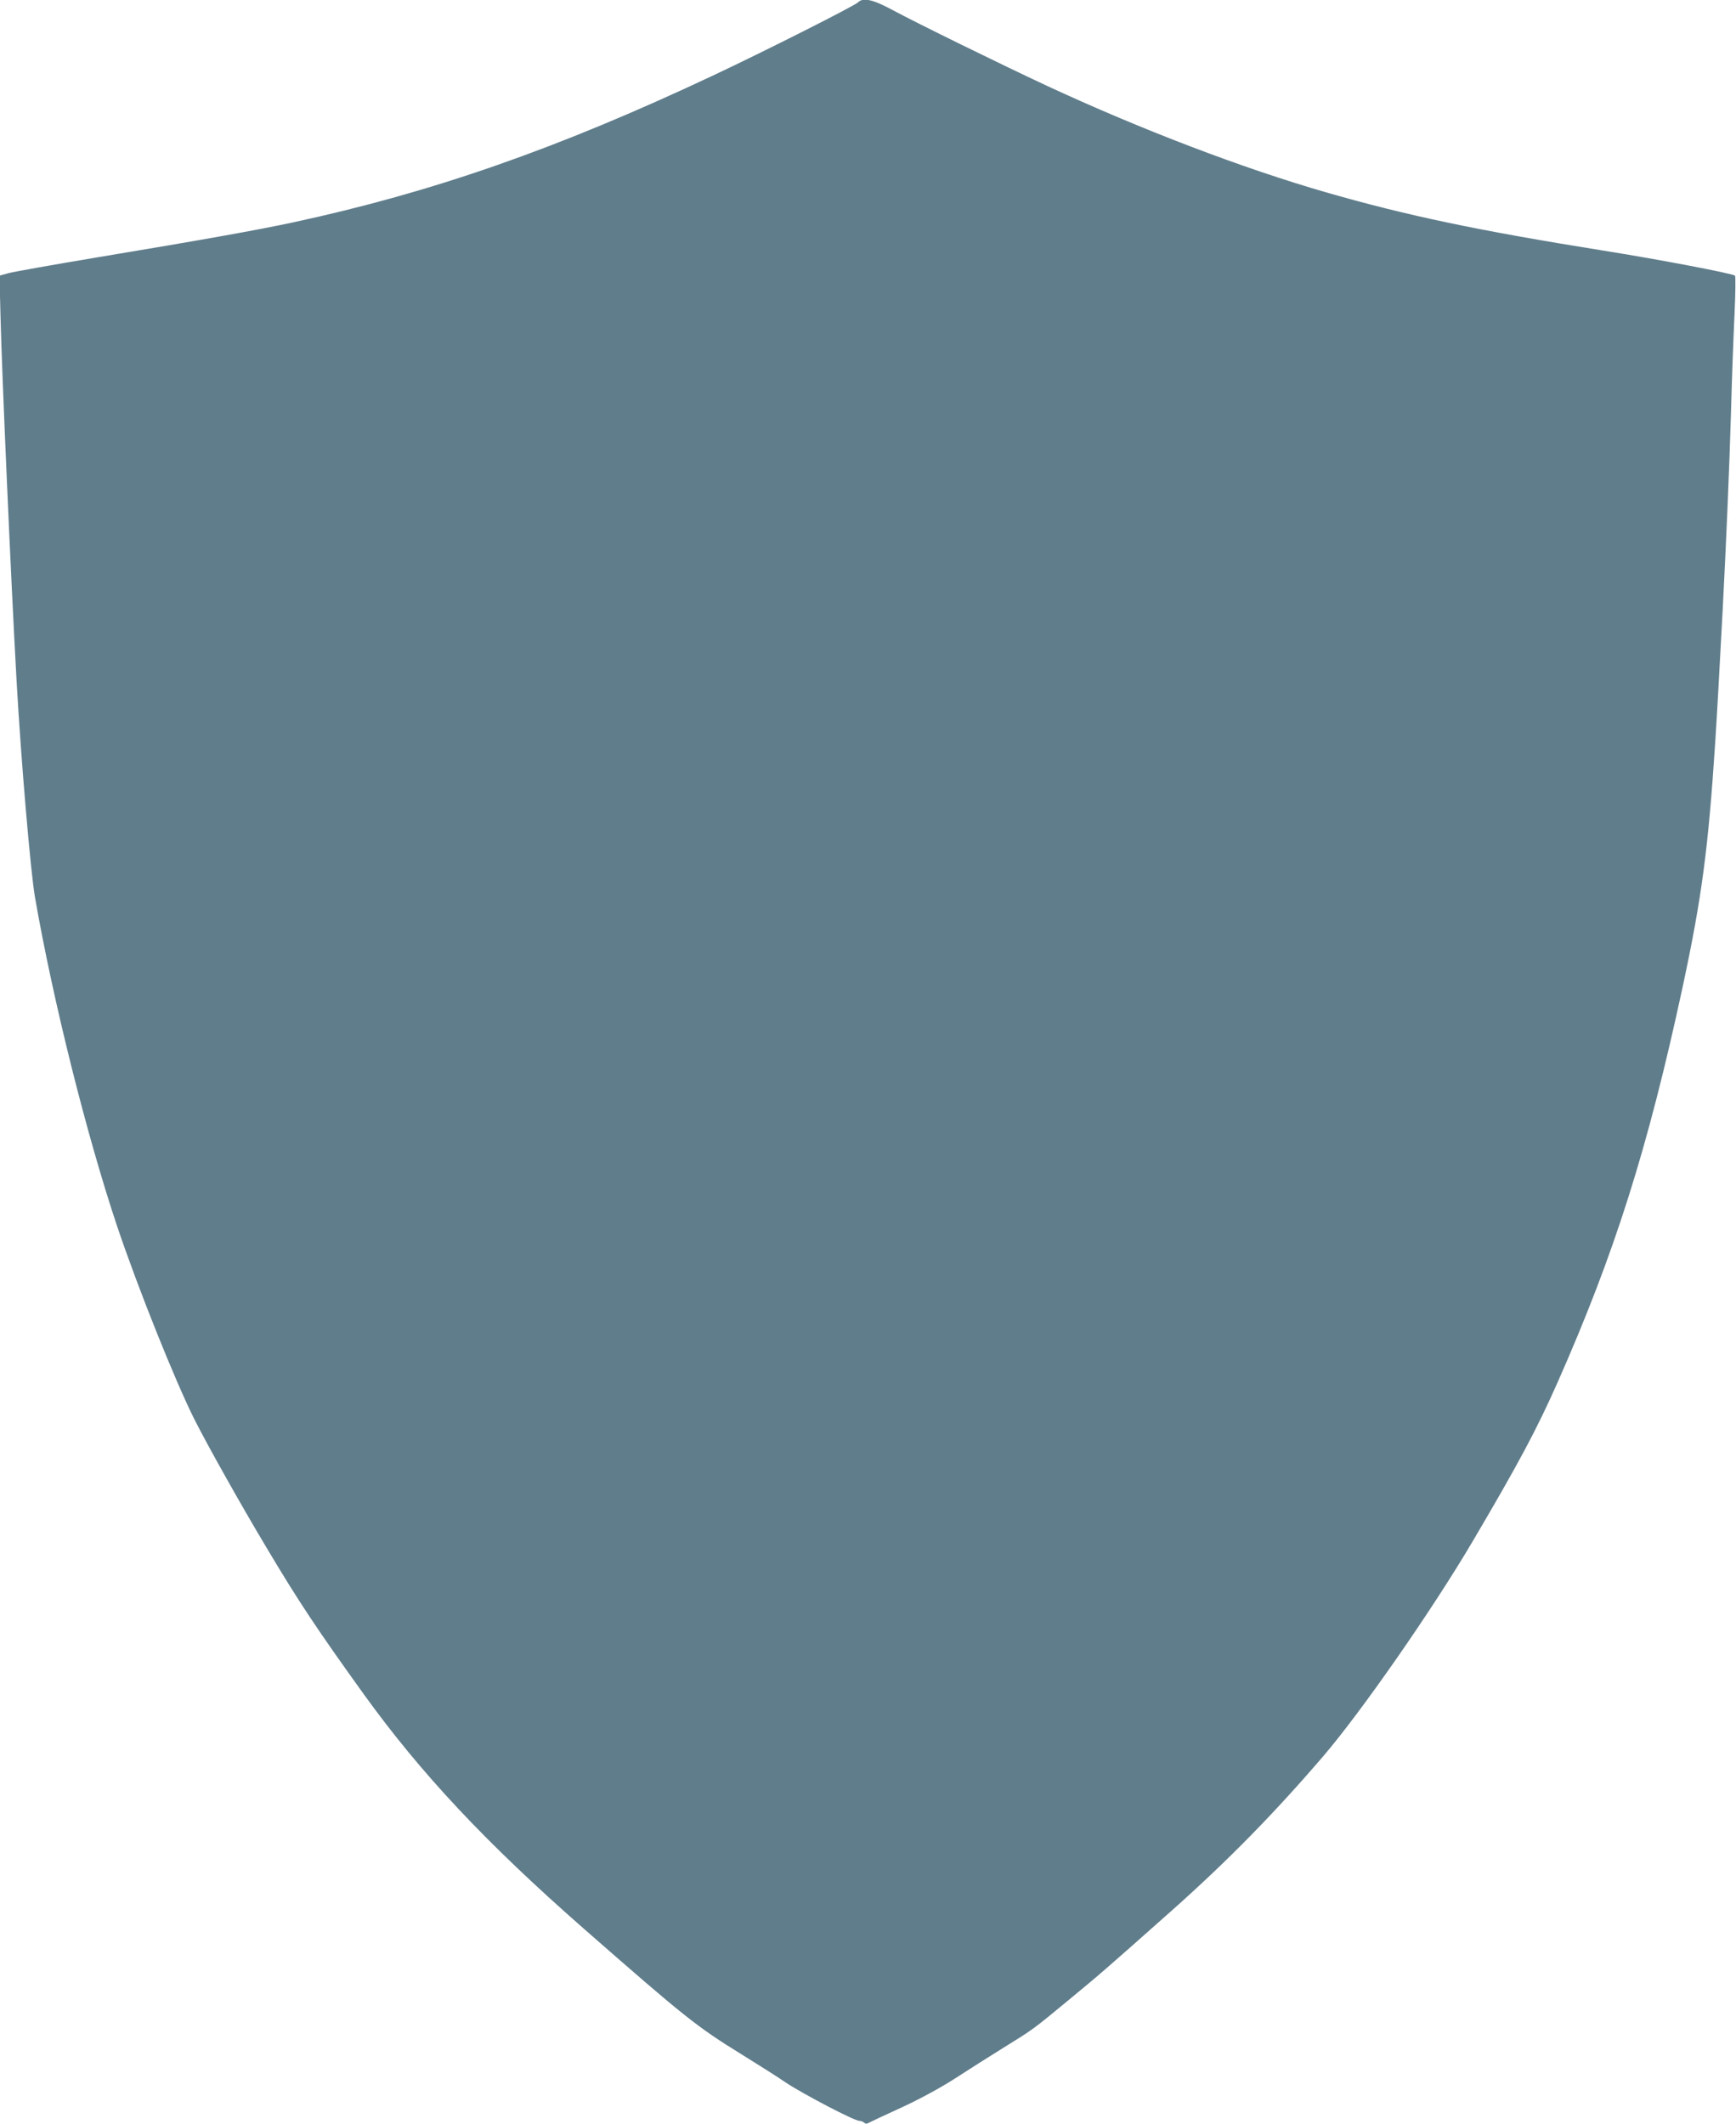
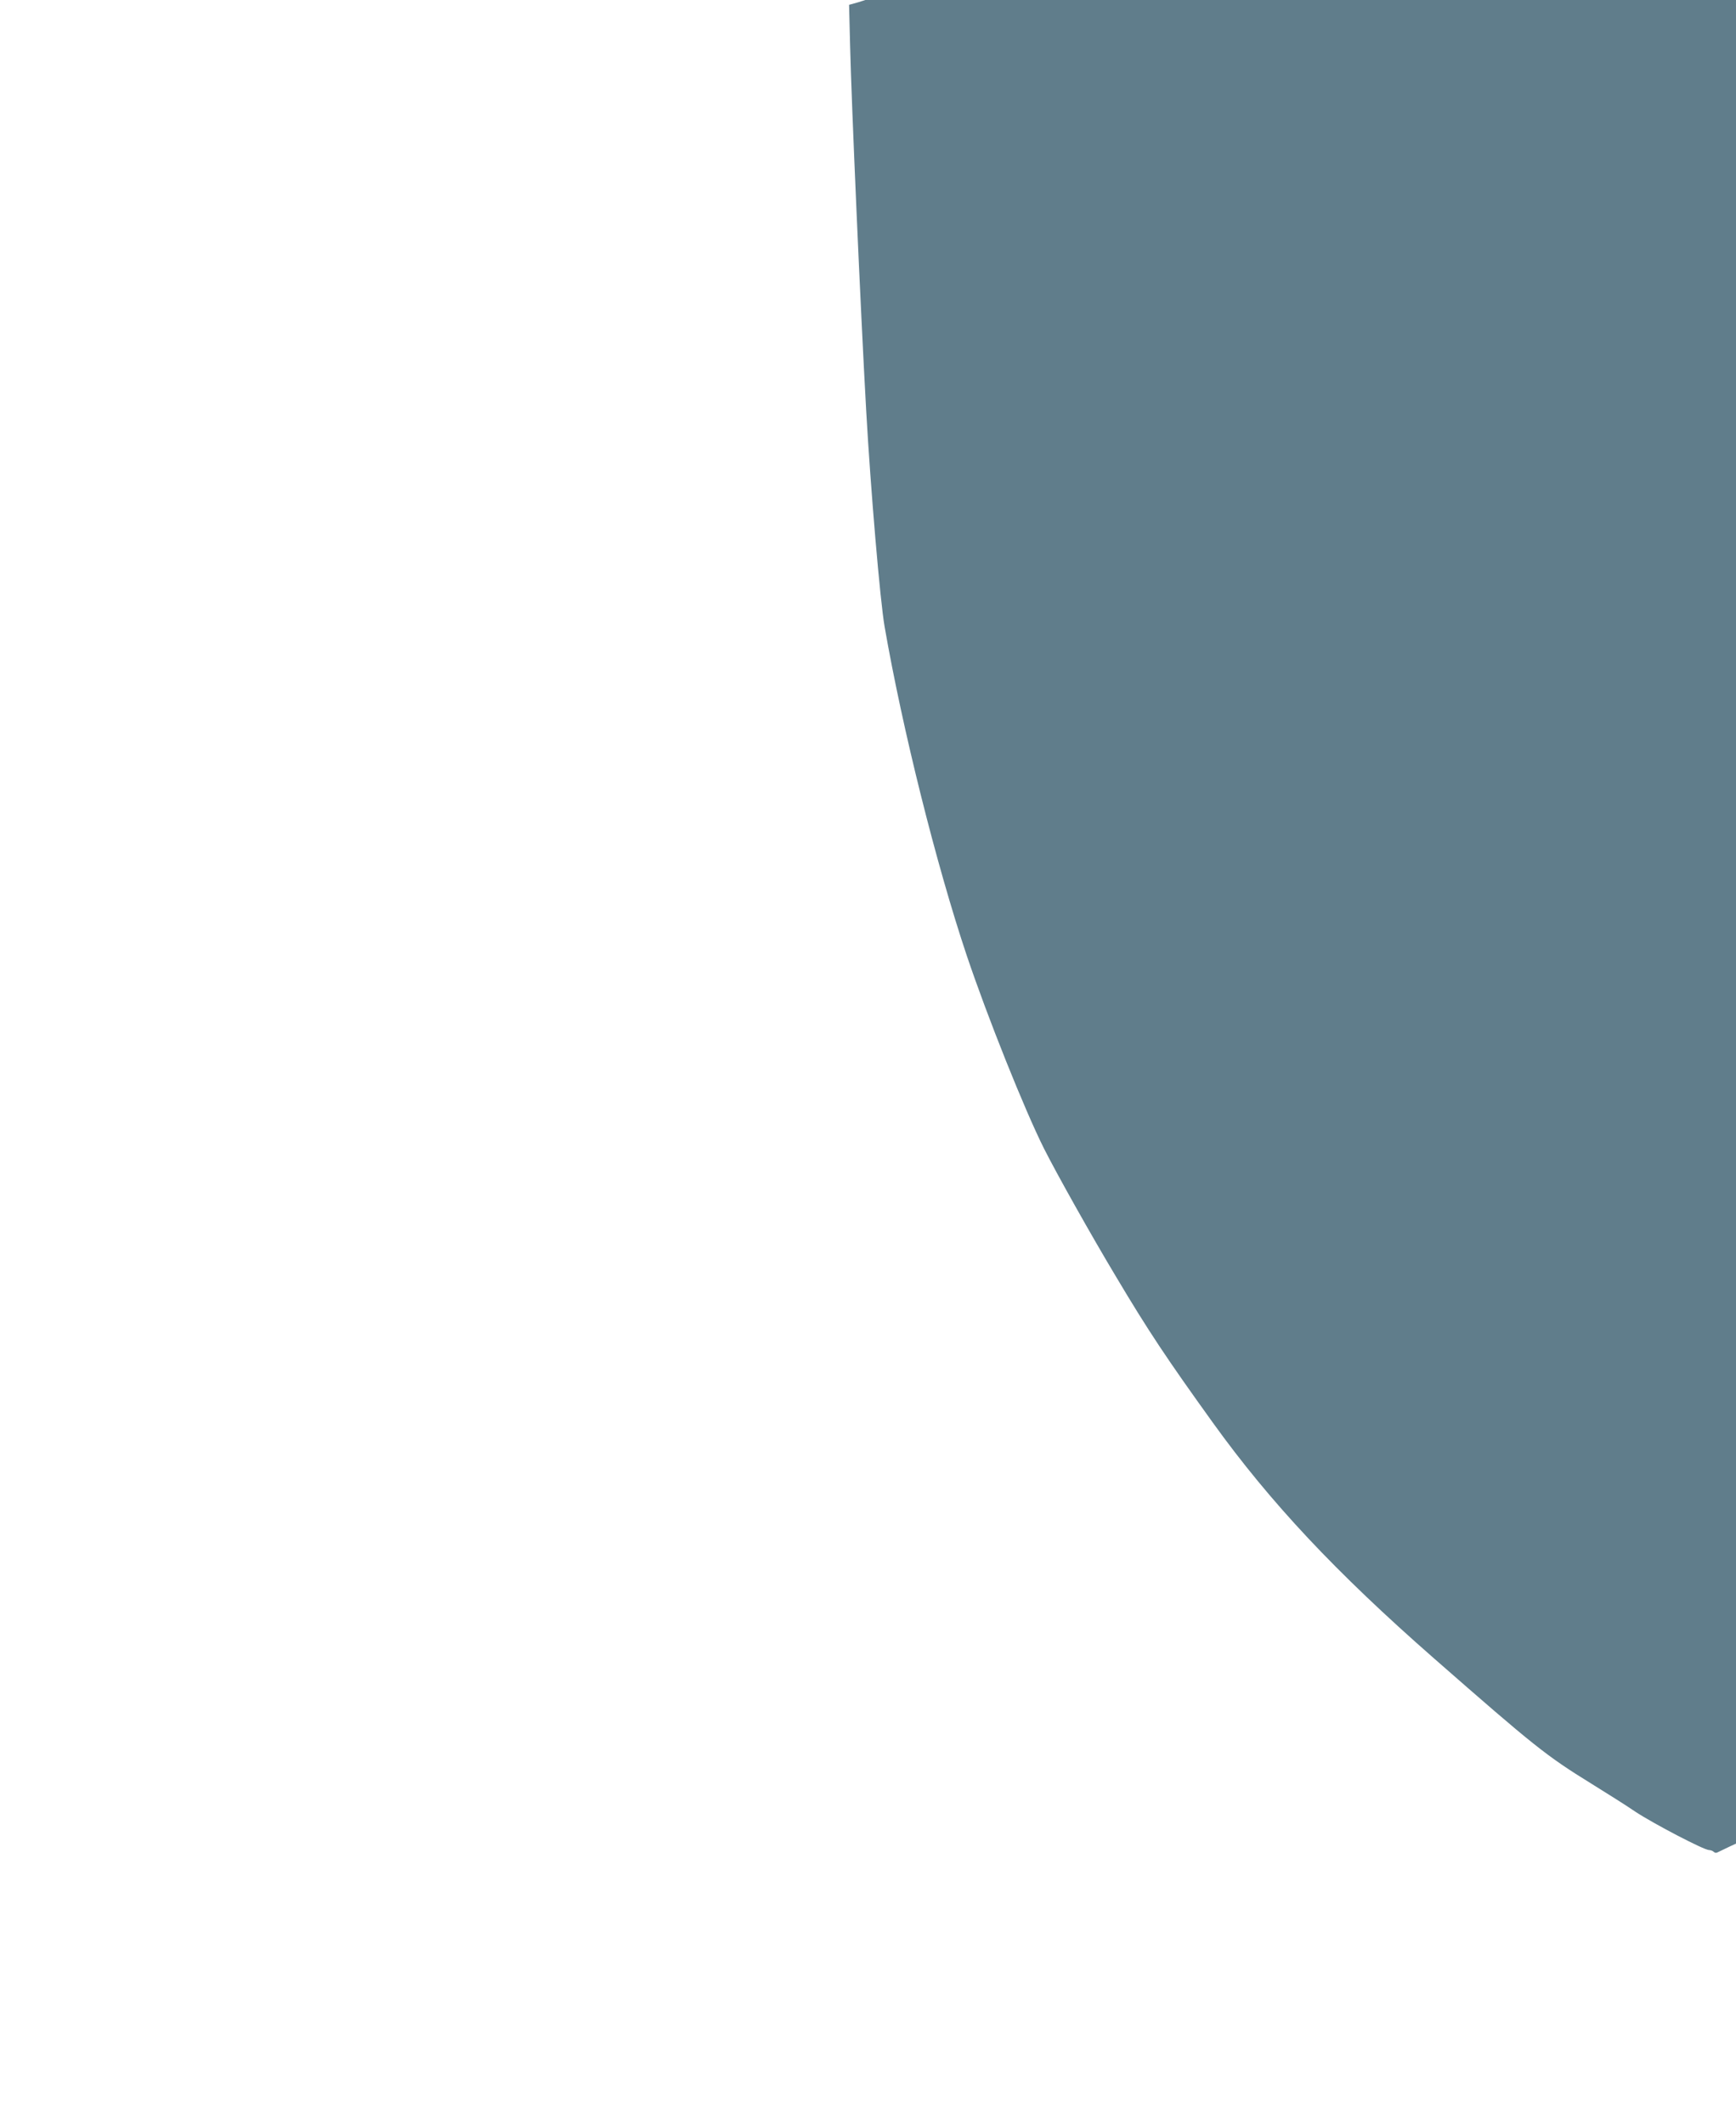
<svg xmlns="http://www.w3.org/2000/svg" version="1.0" width="1046pt" height="1280pt" viewBox="0 0 1046 1280" preserveAspectRatio="xMidYMid meet">
  <g transform="translate(0,1280) scale(0.1,-0.1)" fill="#607d8b" stroke="none">
-     <path d="M5170 12786 c-22 -22 -567 -297 -880 -444 -931 -438 -1684 -701 -2524 -882 -215 -46 -520 -101 -1181 -211 -264 -44 -504 -87 -534 -95 l-54 -15 6 -242 c8 -339 63 -1596 97 -2202 27 -479 84 -1148 111 -1303 107 -616 311 -1433 495 -1982 125 -371 348 -929 466 -1164 75 -149 280 -515 431 -767 198 -333 312 -503 586 -884 346 -481 740 -901 1331 -1419 605 -530 677 -588 951 -757 90 -56 210 -131 265 -169 108 -71 412 -230 442 -230 10 0 23 -5 29 -11 7 -7 16 -8 29 0 11 6 100 48 199 93 112 52 233 118 320 174 77 50 208 133 290 184 181 112 176 108 395 289 197 163 201 166 620 538 335 298 615 583 911 928 230 268 660 886 901 1295 280 475 388 678 513 960 344 778 544 1409 754 2385 115 537 154 831 196 1475 14 221 19 318 45 800 21 403 40 846 50 1190 5 195 15 458 21 583 6 127 7 232 3 236 -15 13 -460 98 -794 151 -755 121 -1180 210 -1670 351 -503 145 -1113 378 -1680 641 -283 132 -786 379 -929 456 -120 65 -180 79 -211 48z" />
+     <path d="M5170 12786 l-54 -15 6 -242 c8 -339 63 -1596 97 -2202 27 -479 84 -1148 111 -1303 107 -616 311 -1433 495 -1982 125 -371 348 -929 466 -1164 75 -149 280 -515 431 -767 198 -333 312 -503 586 -884 346 -481 740 -901 1331 -1419 605 -530 677 -588 951 -757 90 -56 210 -131 265 -169 108 -71 412 -230 442 -230 10 0 23 -5 29 -11 7 -7 16 -8 29 0 11 6 100 48 199 93 112 52 233 118 320 174 77 50 208 133 290 184 181 112 176 108 395 289 197 163 201 166 620 538 335 298 615 583 911 928 230 268 660 886 901 1295 280 475 388 678 513 960 344 778 544 1409 754 2385 115 537 154 831 196 1475 14 221 19 318 45 800 21 403 40 846 50 1190 5 195 15 458 21 583 6 127 7 232 3 236 -15 13 -460 98 -794 151 -755 121 -1180 210 -1670 351 -503 145 -1113 378 -1680 641 -283 132 -786 379 -929 456 -120 65 -180 79 -211 48z" />
  </g>
</svg>